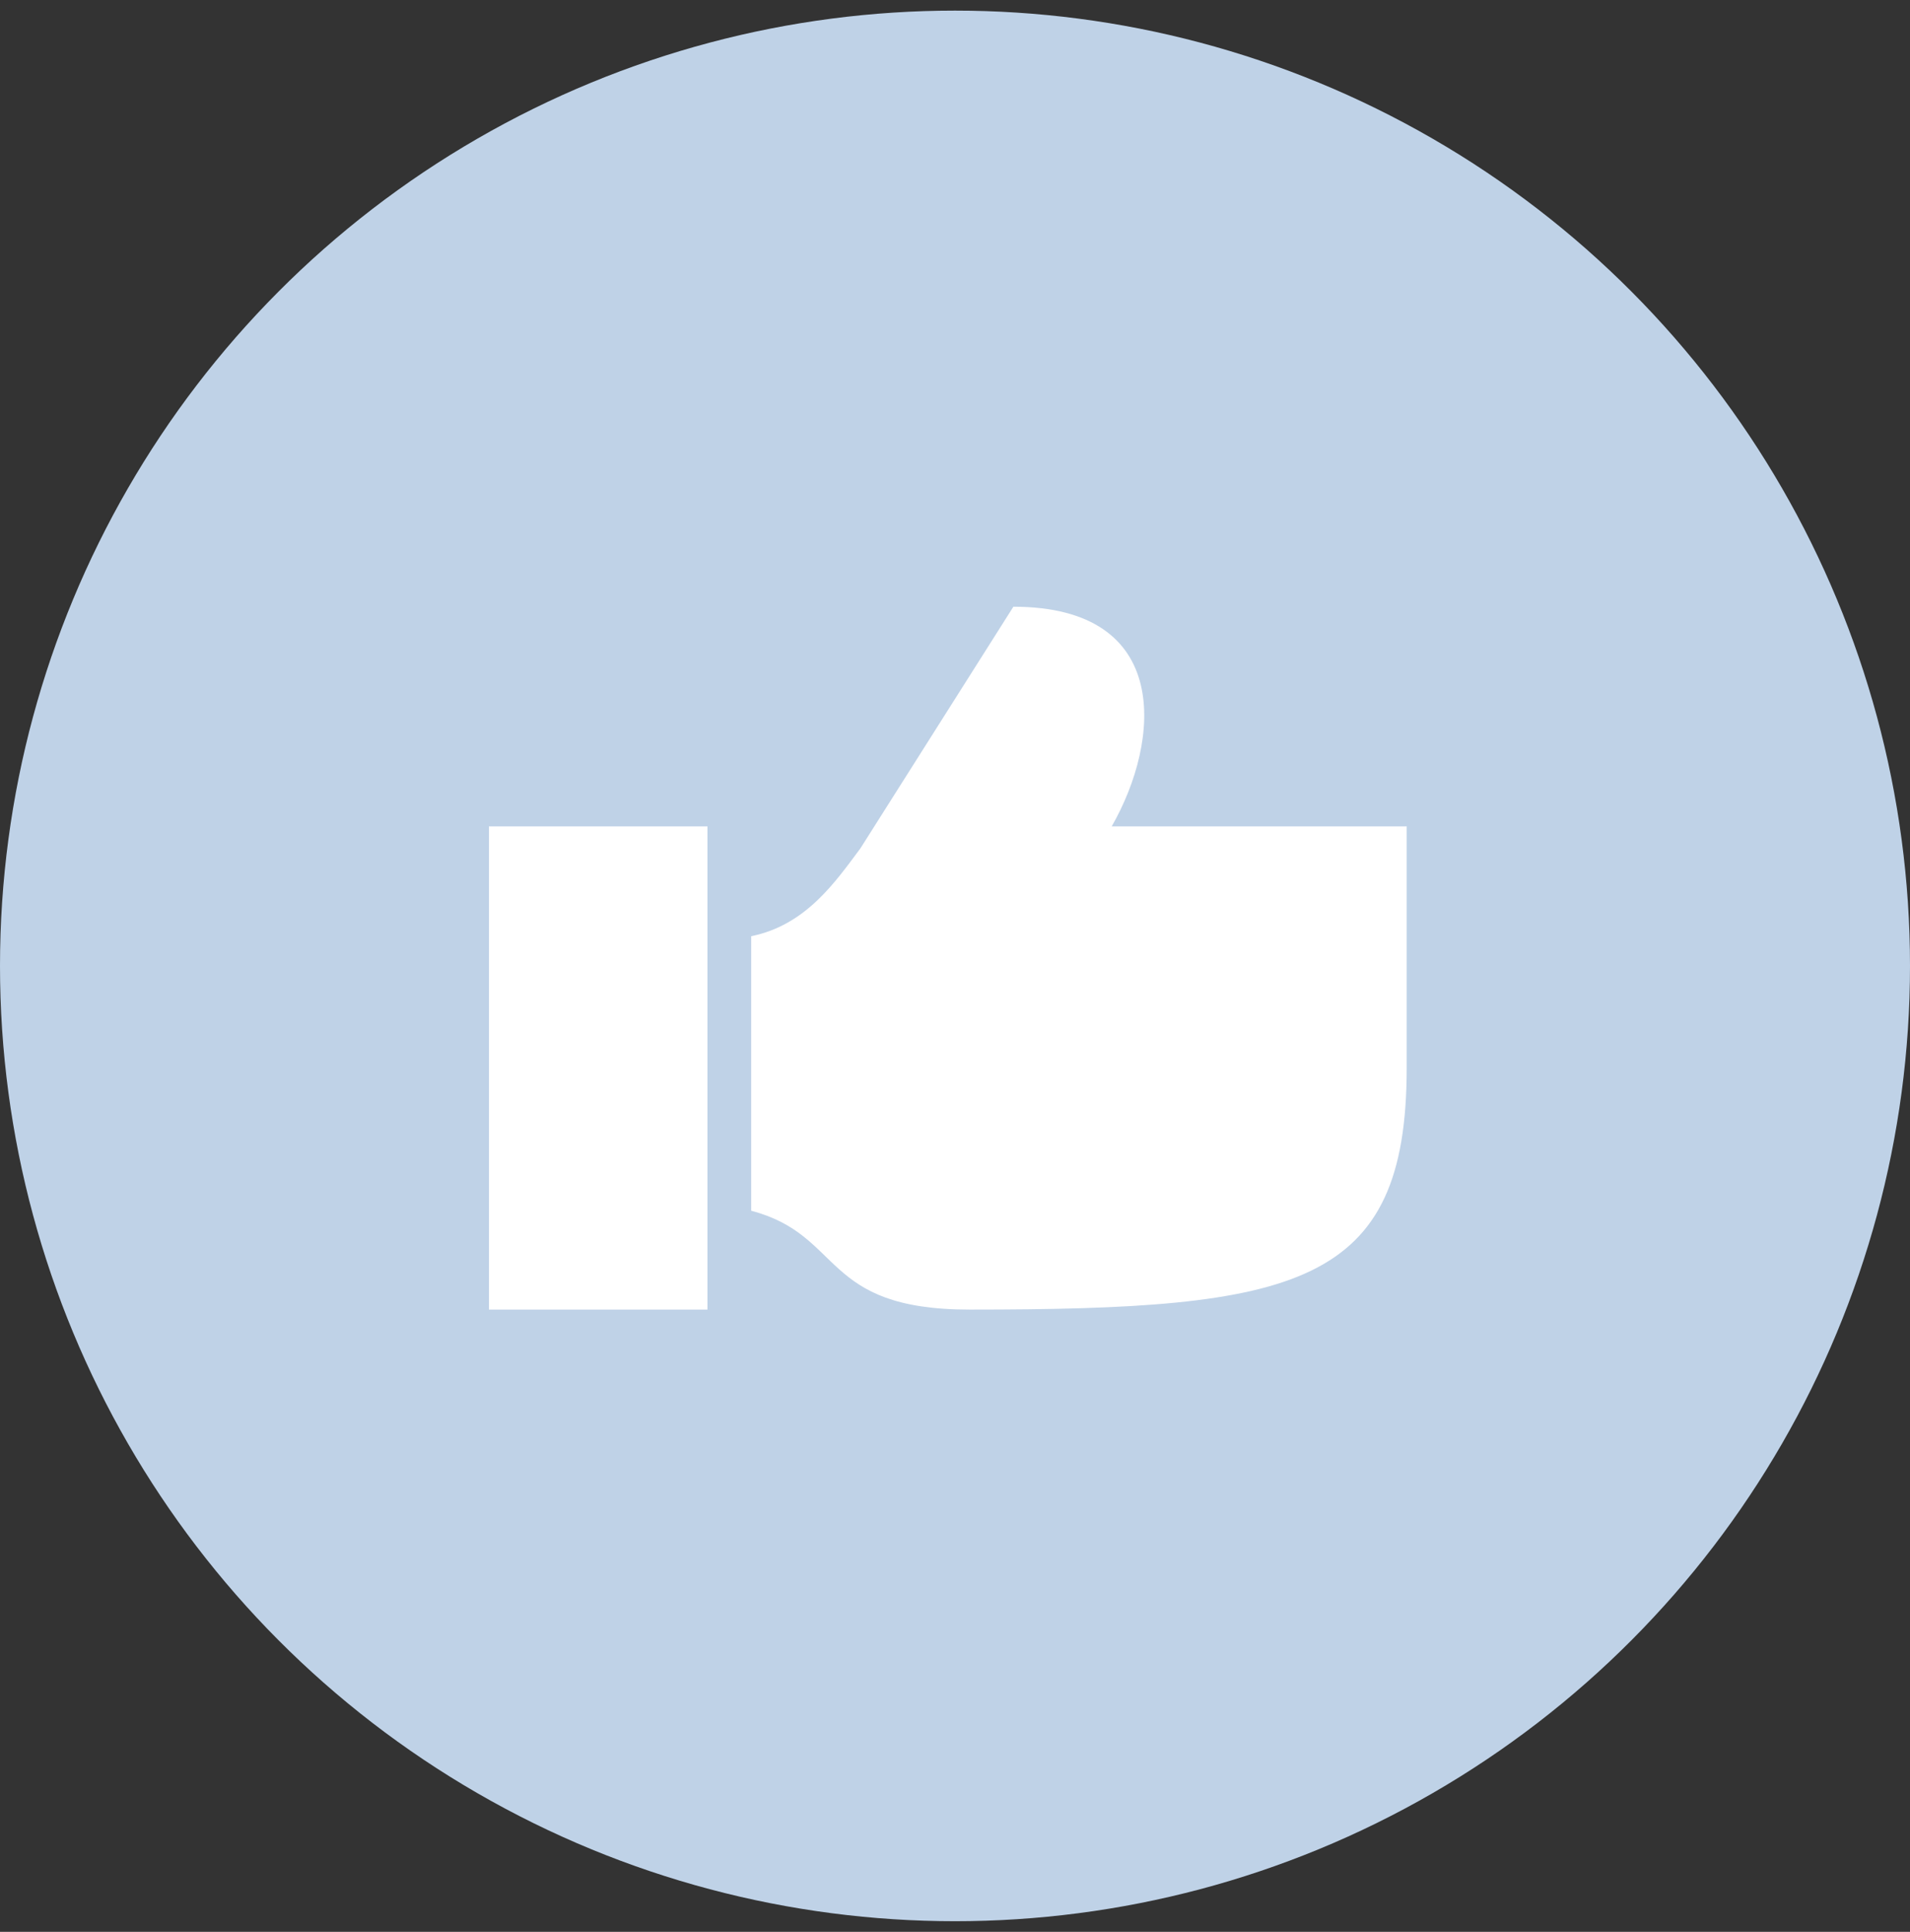
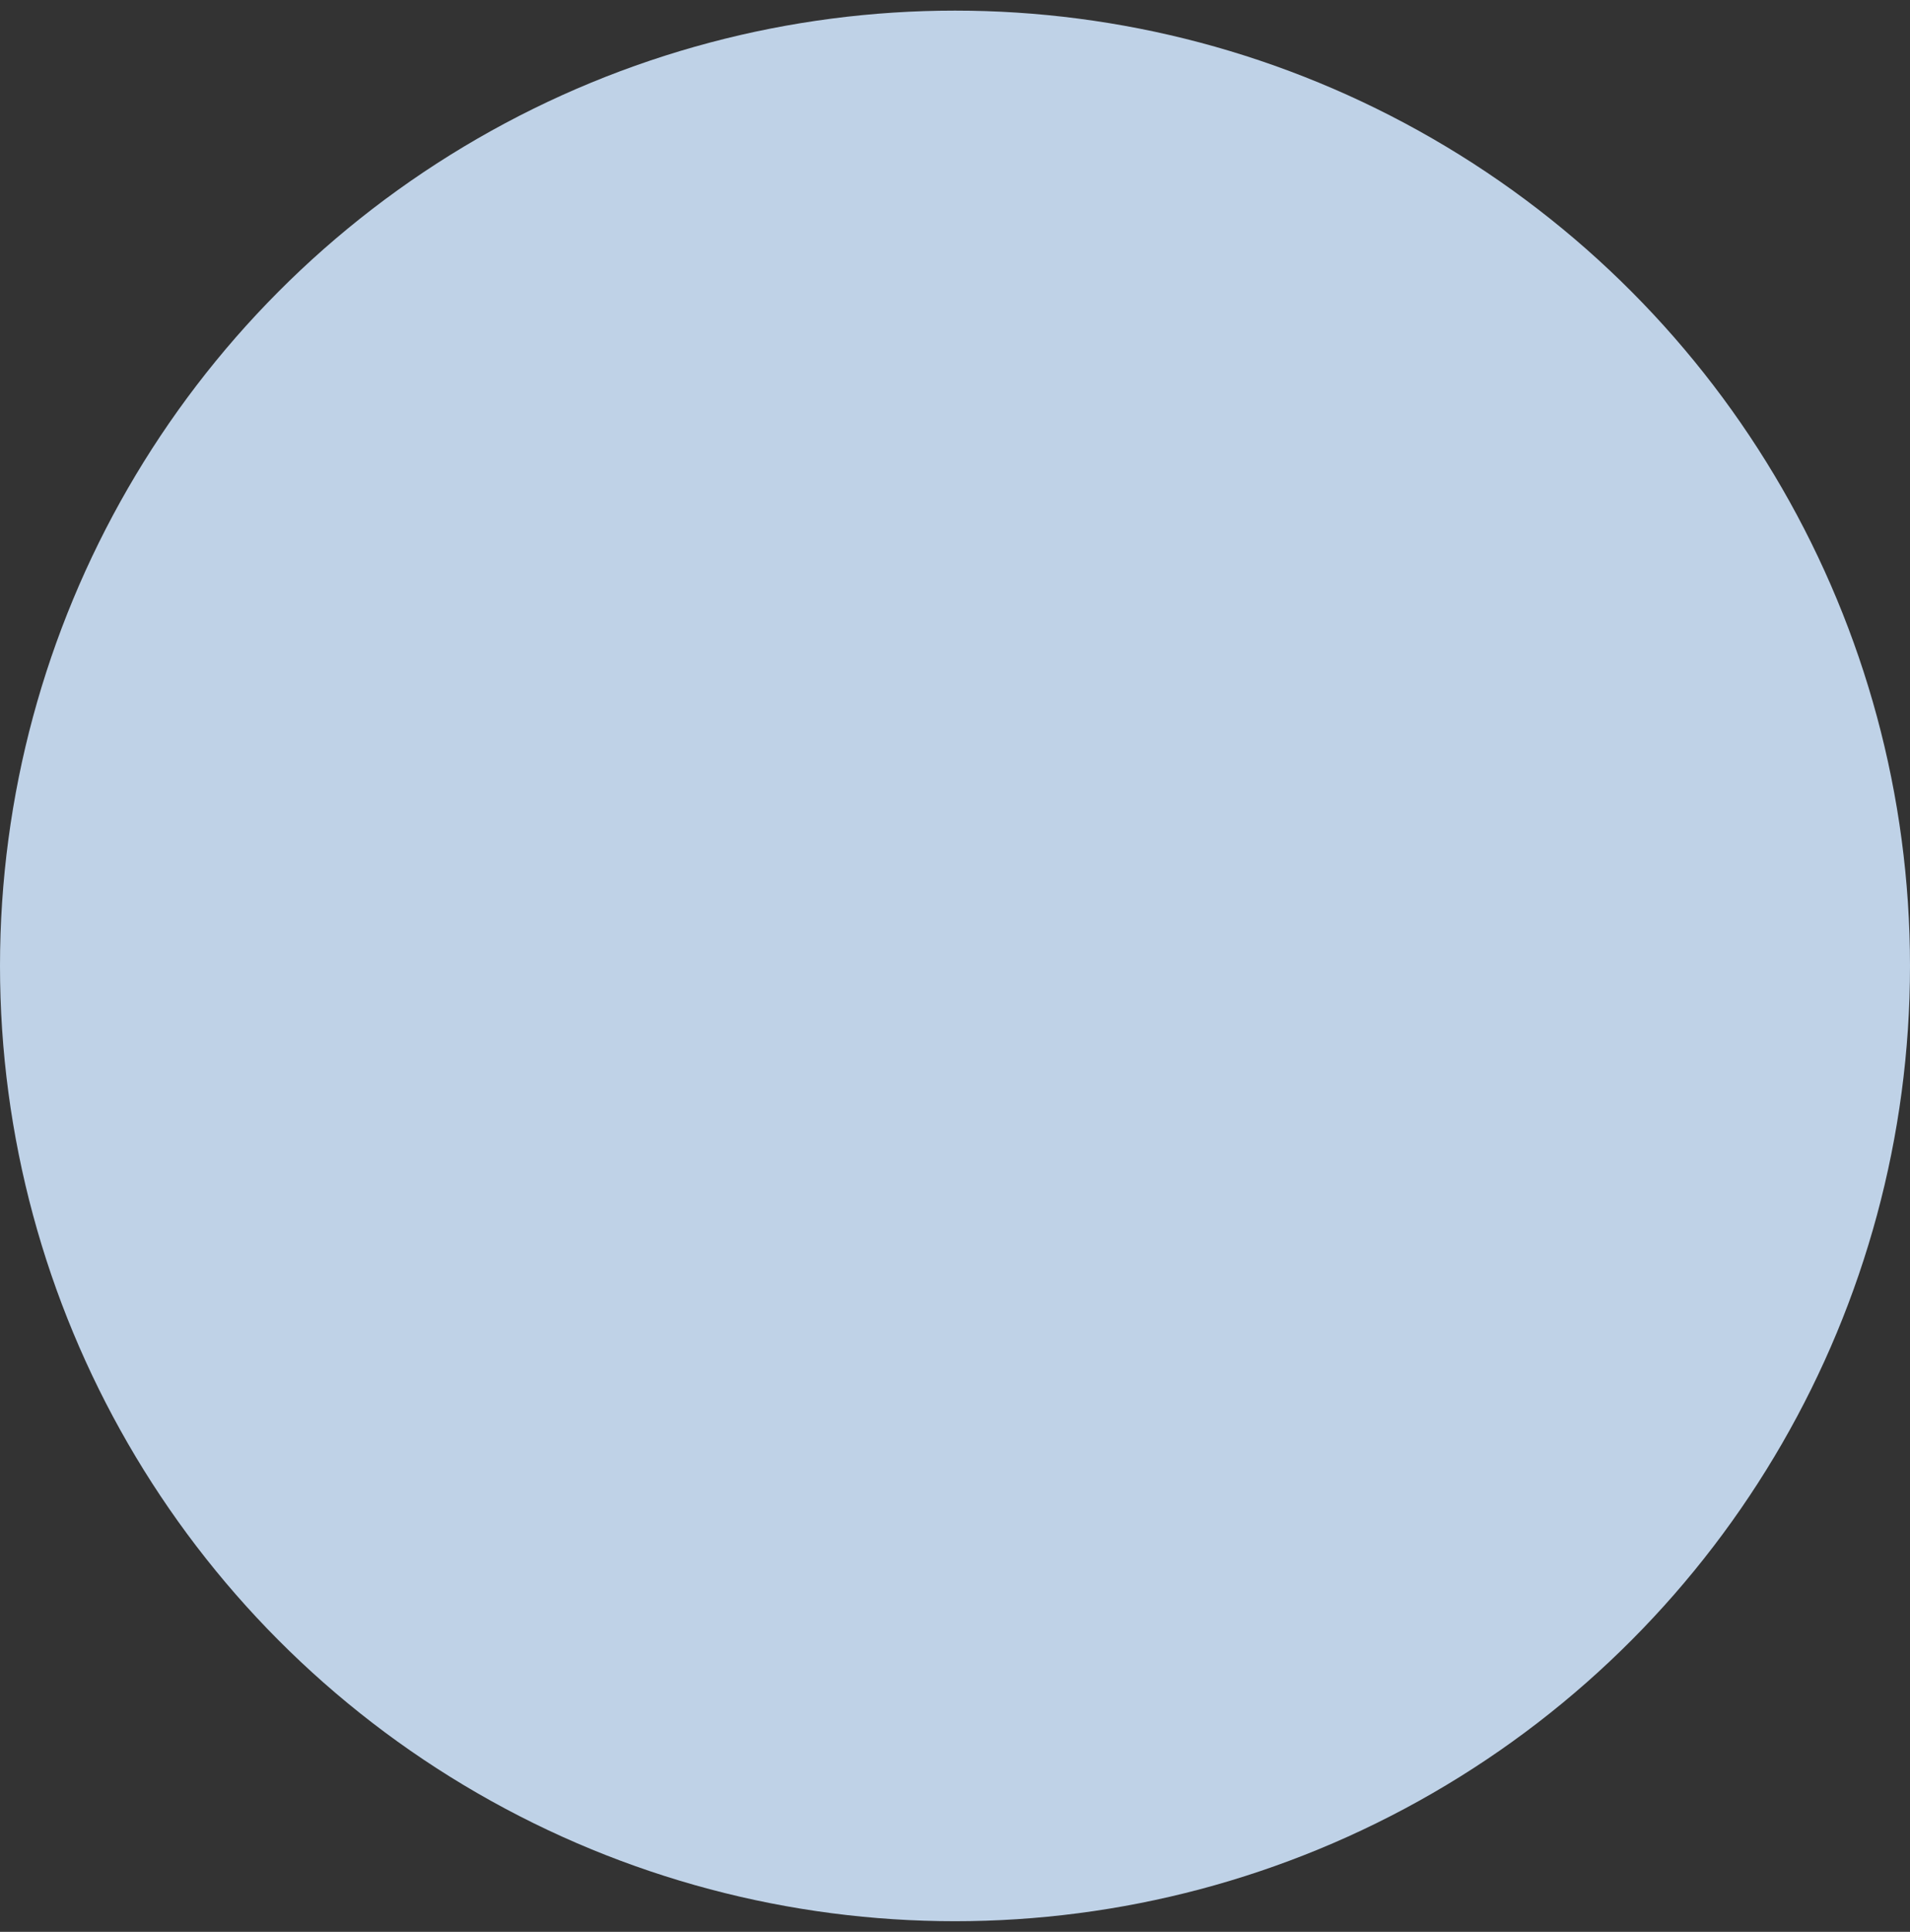
<svg xmlns="http://www.w3.org/2000/svg" width="90px" height="91px" viewBox="0 0 90 91" version="1.1">
  <rect x="0" y="0" width="90" height="91" fill="#333333" stroke="none" />
  <title>3FC1C7B1-A9CD-4DA1-B696-E52CE9D5FA67</title>
  <desc>Created with sketchtool.</desc>
  <g id="Round-3" stroke="none" stroke-width="1" fill="none" fill-rule="evenodd">
    <g id="FMI_Foundation_accomplishments_v1r1" transform="translate(-1156, -1542)">
      <g id="Group-17" transform="translate(0, 1331)">
        <g id="Group-9" transform="translate(120, 211)">
          <g id="Group-6" transform="translate(971, 0.5)">
            <g id="icon_recognition" transform="translate(65, 0)">
              <circle id="Oval-Copy-3" fill="#BFD2E7" cx="45" cy="45" r="45" />
              <g transform="translate(23.04, 28.08)" fill="#FFFFFF" fill-rule="nonzero" id="Shape">
-                 <path d="M24.711,0 L17.504,11.381 C16.314,12.975 14.93,15.002 12.356,15.52 L12.356,28.453 C16.74,29.604 15.601,33.109 22.652,33.109 C38.082,33.109 43.244,32.024 43.244,21.728 L43.244,10.347 L29.344,10.347 C31.658,6.32 32.219,0 24.711,0 Z M0,10.347 L0,33.109 L10.296,33.109 L10.296,10.347 L0,10.347 Z" />
-               </g>
+                 </g>
            </g>
          </g>
        </g>
      </g>
    </g>
  </g>
</svg>